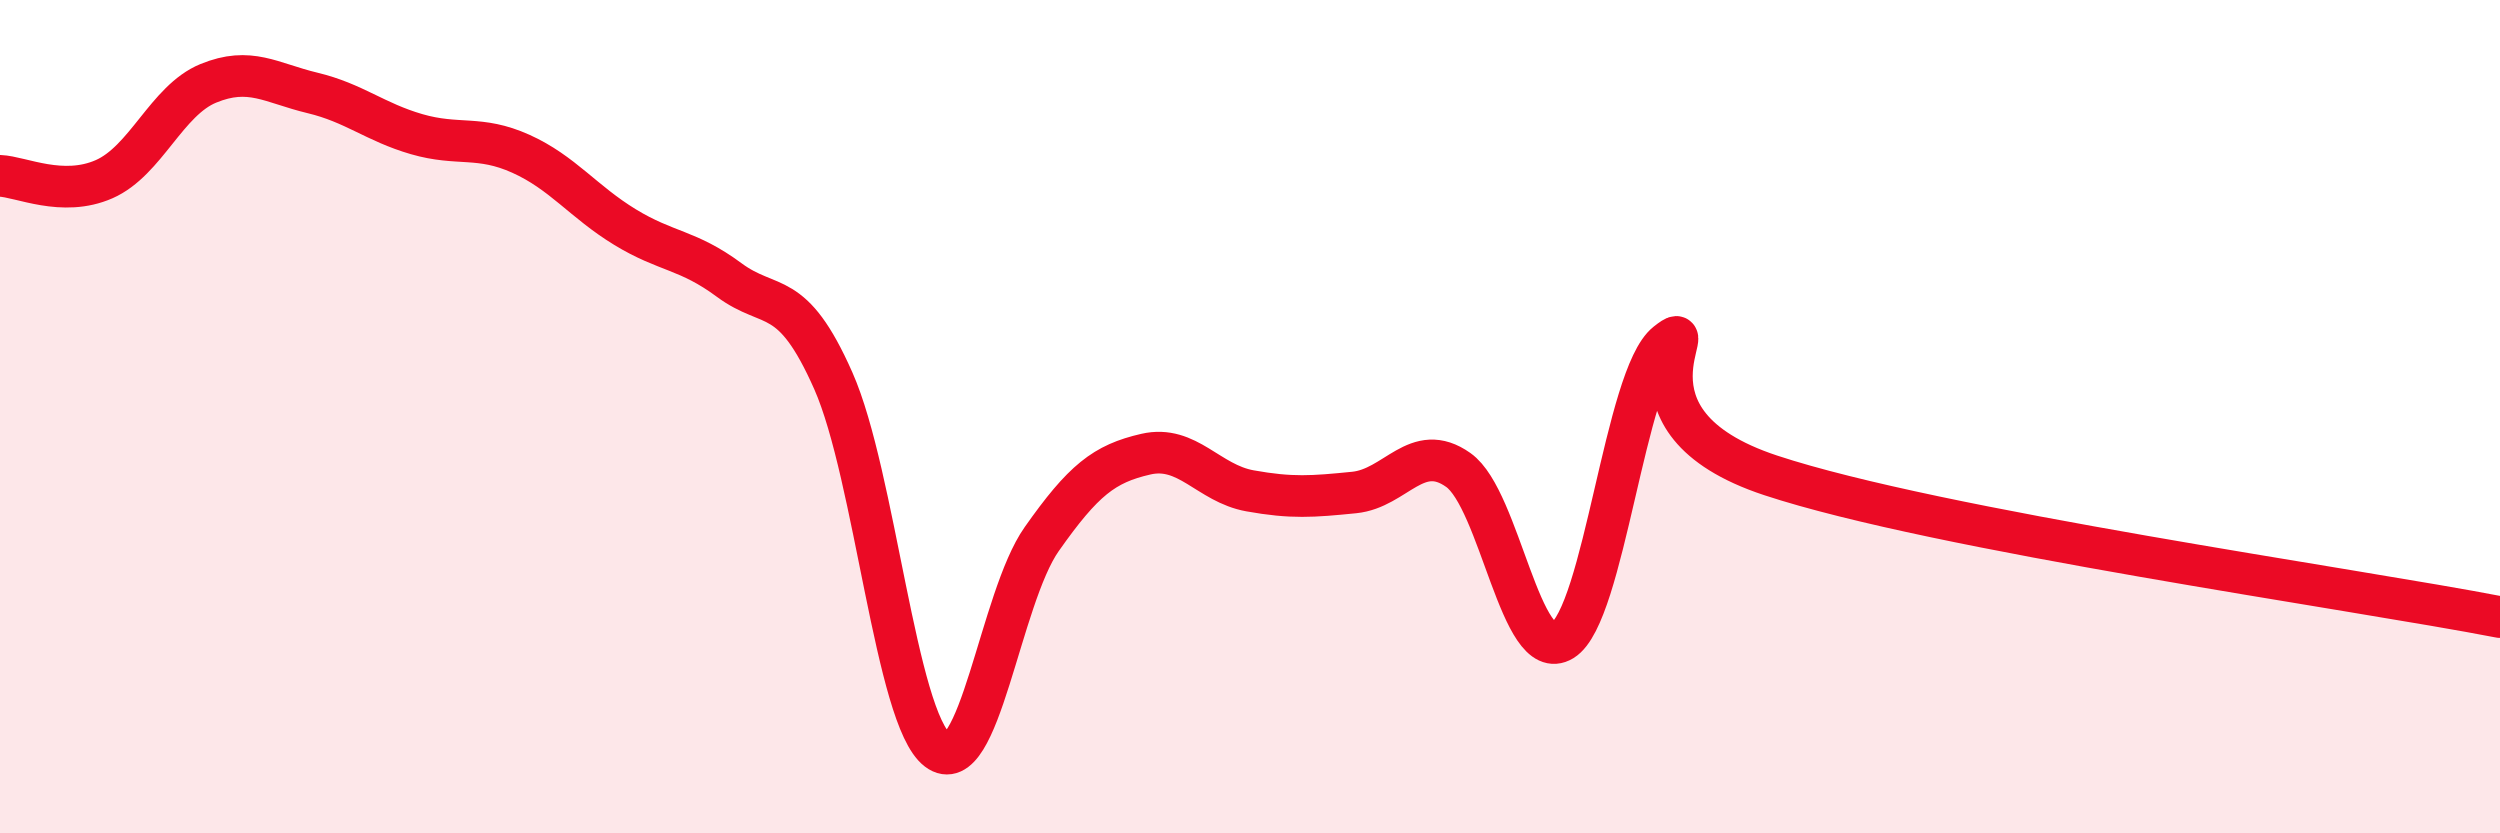
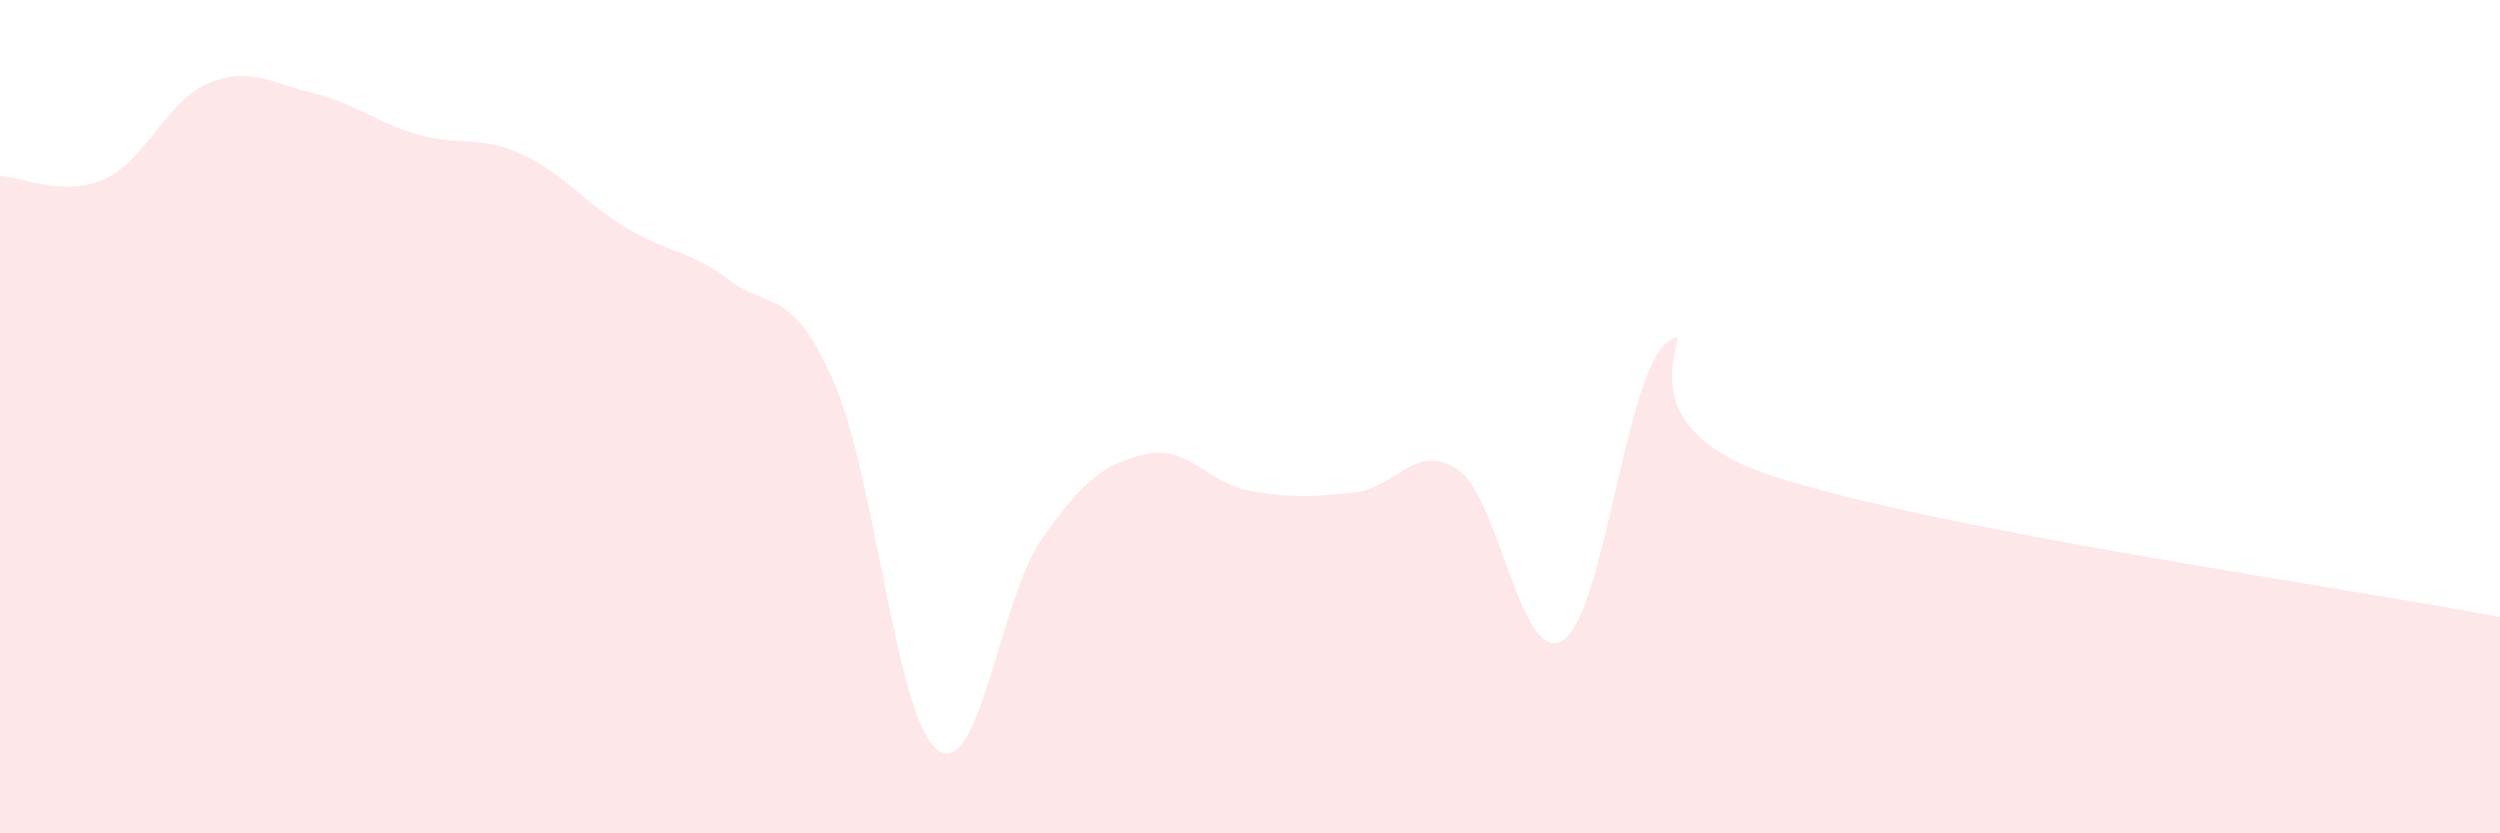
<svg xmlns="http://www.w3.org/2000/svg" width="60" height="20" viewBox="0 0 60 20">
  <path d="M 0,4.22 C 0.5,4.24 1.5,4.74 2.5,4.3 C 3.5,3.86 4,2.41 5,2 C 6,1.59 6.5,1.99 7.5,2.23 C 8.5,2.47 9,2.93 10,3.22 C 11,3.51 11.5,3.24 12.5,3.69 C 13.5,4.14 14,4.84 15,5.45 C 16,6.06 16.5,5.98 17.5,6.72 C 18.5,7.46 19,6.88 20,9.14 C 21,11.4 21.5,17.24 22.5,18 C 23.5,18.76 24,14.36 25,12.94 C 26,11.52 26.5,11.13 27.5,10.9 C 28.5,10.67 29,11.6 30,11.78 C 31,11.96 31.5,11.92 32.5,11.82 C 33.5,11.72 34,10.57 35,11.28 C 36,11.99 36.5,15.98 37.5,15.37 C 38.5,14.76 39,9.02 40,8.23 C 41,7.44 38.5,10.09 42.5,11.41 C 46.5,12.73 56.5,14.13 60,14.81L60 20L0 20Z" fill="#EB0A25" opacity="0.1" stroke-linecap="round" stroke-linejoin="round" />
-   <path d="M 0,4.22 C 0.5,4.24 1.5,4.74 2.5,4.3 C 3.5,3.86 4,2.41 5,2 C 6,1.59 6.5,1.99 7.5,2.23 C 8.5,2.47 9,2.93 10,3.22 C 11,3.51 11.5,3.24 12.5,3.69 C 13.5,4.14 14,4.84 15,5.45 C 16,6.06 16.5,5.98 17.5,6.72 C 18.5,7.46 19,6.88 20,9.14 C 21,11.4 21.5,17.24 22.5,18 C 23.5,18.76 24,14.36 25,12.94 C 26,11.52 26.5,11.13 27.5,10.9 C 28.5,10.67 29,11.6 30,11.78 C 31,11.96 31.5,11.92 32.5,11.82 C 33.5,11.72 34,10.57 35,11.28 C 36,11.99 36.5,15.98 37.5,15.37 C 38.5,14.76 39,9.02 40,8.23 C 41,7.44 38.5,10.09 42.5,11.41 C 46.5,12.73 56.5,14.13 60,14.81" stroke="#EB0A25" stroke-width="1" fill="none" stroke-linecap="round" stroke-linejoin="round" />
</svg>